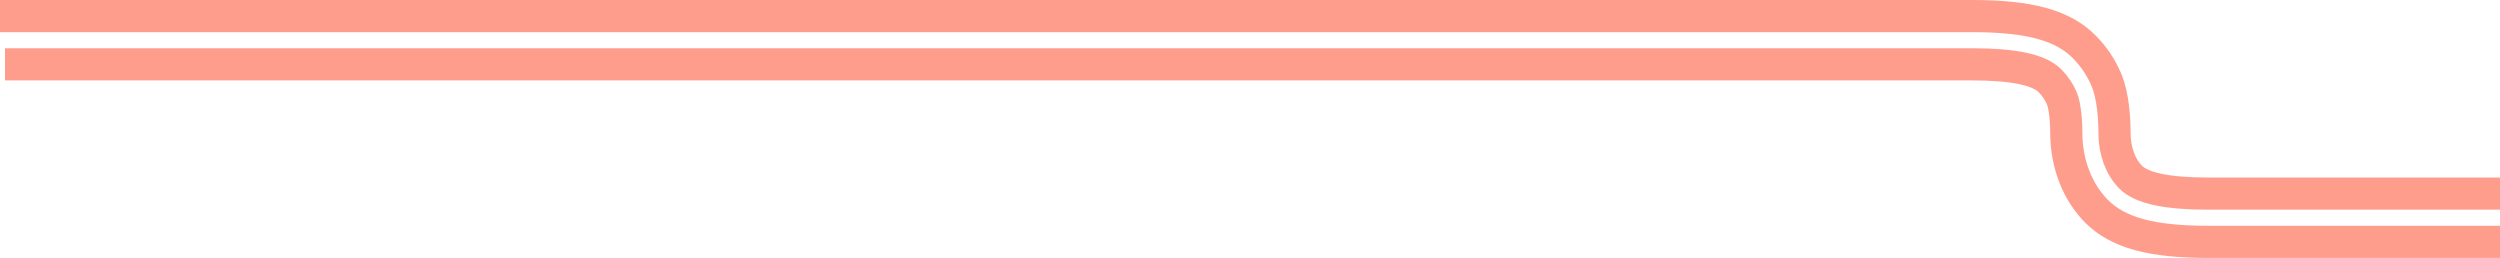
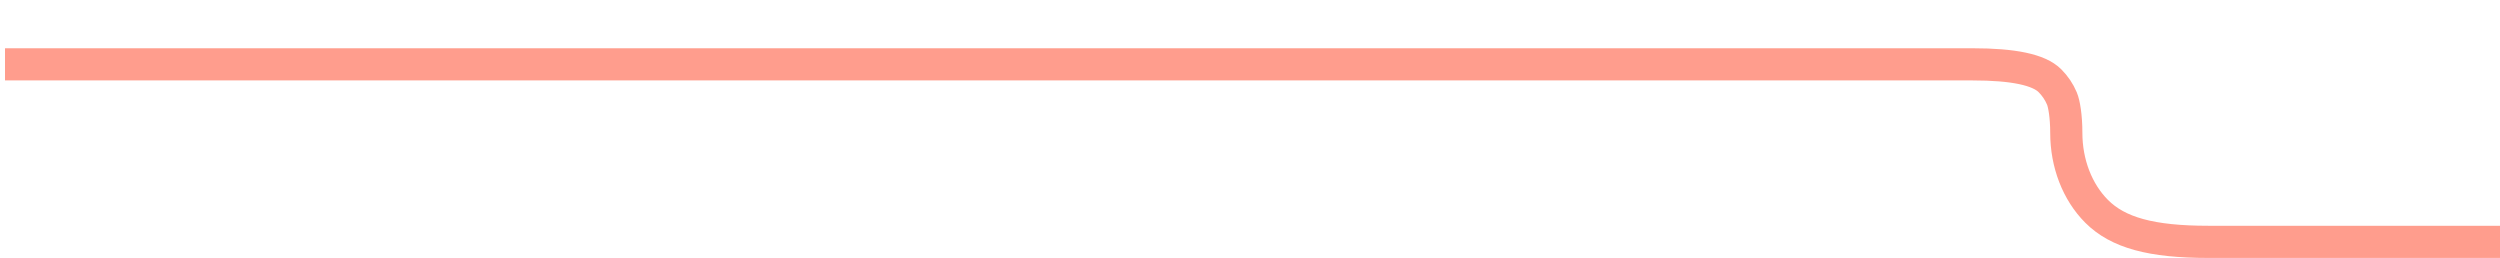
<svg xmlns="http://www.w3.org/2000/svg" width="1864.761" height="192.4" viewBox="0 0 1864.761 192.4" fill="none" version="1.1" id="svg2">
  <defs id="defs2" />
  <path d="M 3.731,47.99 H 1471.241 c 30.69,0 49.61,4 57.81,12.22 3.84,3.84 6.84,8.3 8.94,13.26 1.63,3.84 3.27,13.26 3.27,25.65 0,22.79 8.25,44.11 22.62,58.51 15.93,15.96 40.82,22.77 83.23,22.77 h 217.65" stroke="#ff9d8d" stroke-width="24" stroke-miterlimit="10" id="path1" />
-   <path d="m 1864.761,144.41 h -217.64 c -30.69,0 -49.6,-4 -57.81,-12.22 -7.68,-7.69 -12.09,-19.74 -12.09,-33.05 0,-9.43 -0.8,-27.13 -6.11,-39.7 -3.92,-9.24 -9.51,-17.54 -16.63,-24.67 -15.94,-15.96 -40.82,-22.77 -83.24,-22.77 H 0" stroke="#ff9d8d" stroke-width="24" stroke-miterlimit="10" id="path2" />
</svg>